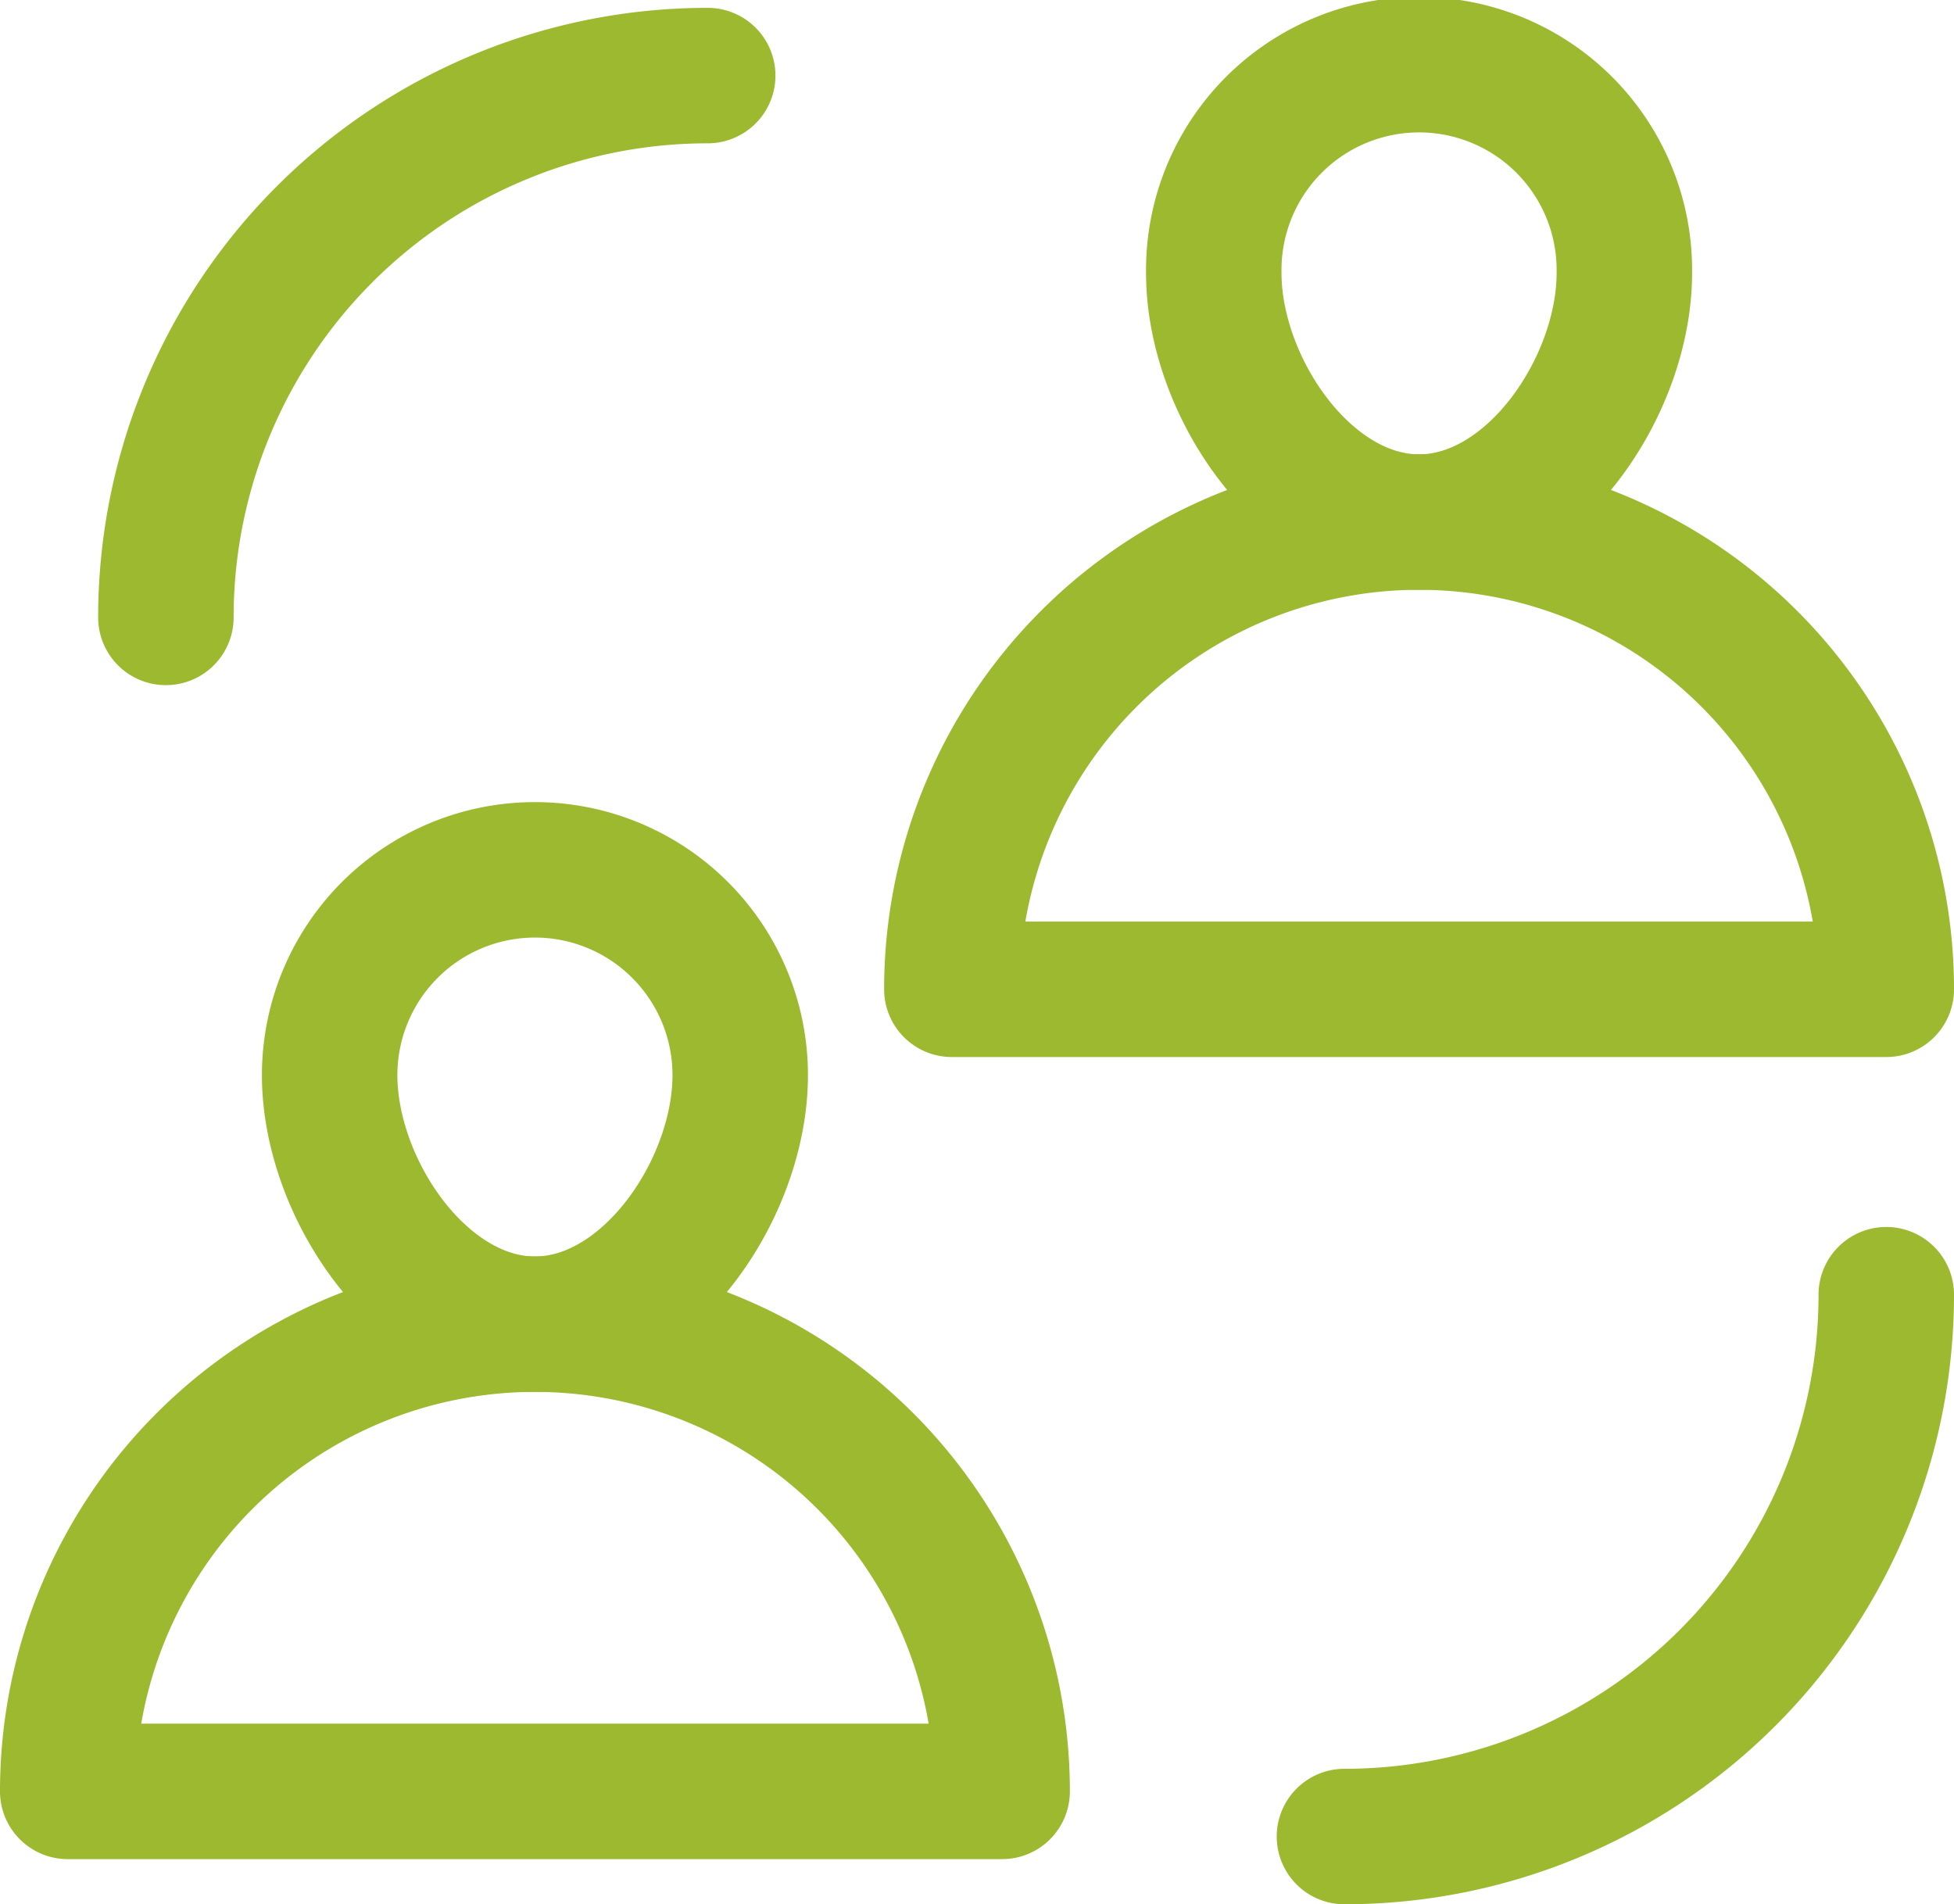
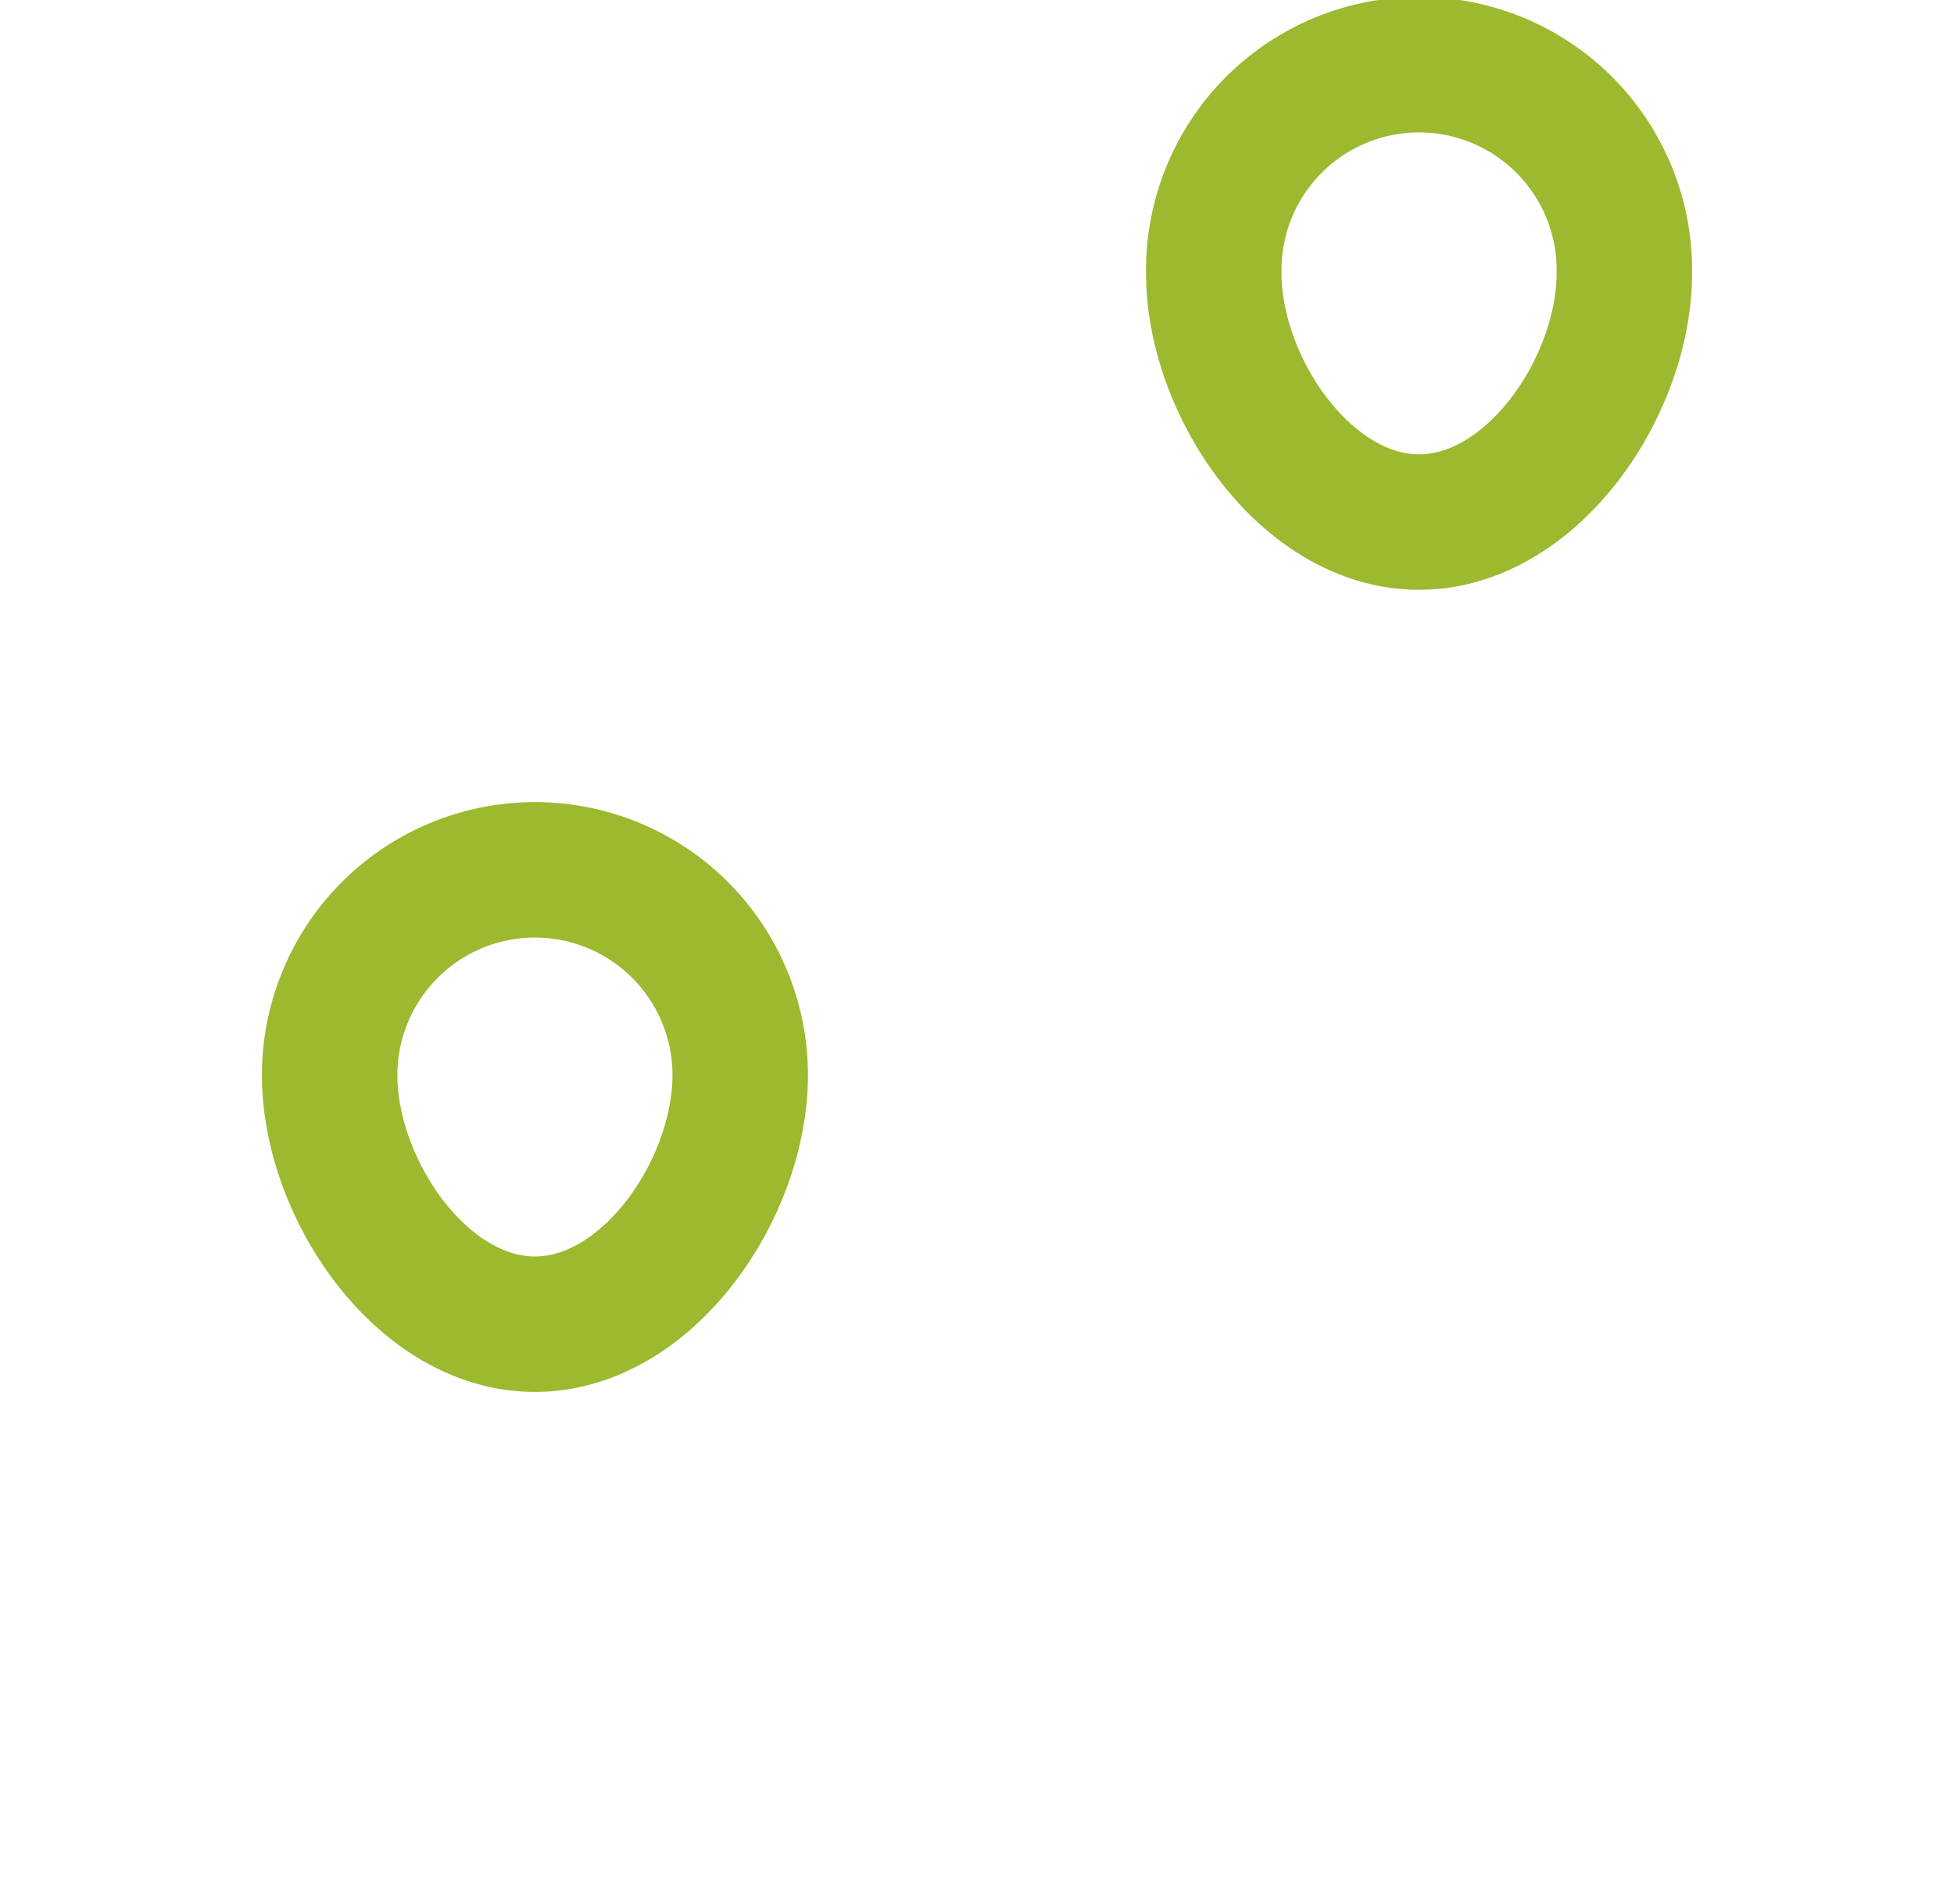
<svg xmlns="http://www.w3.org/2000/svg" width="43.276" height="42.174" viewBox="0 0 43.276 42.174">
  <defs>
    <style>.a{fill:none;stroke:#9cb92f;stroke-linecap:round;stroke-linejoin:round;stroke-miterlimit:10;stroke-width:3px;}</style>
  </defs>
  <g transform="translate(-0.5 -0.5)">
    <g transform="translate(2 19.764)">
-       <path class="a" d="M2,50H22.695A10.347,10.347,0,0,0,2,50Z" transform="translate(-2 -29.59)" />
      <path class="a" d="M12.347,39.653c2.509,0,4.547-3.008,4.547-5.516a4.546,4.546,0,1,0-9.093,0c0,2.508,2.038,5.516,4.546,5.516Z" transform="translate(-2 -29.59)" />
    </g>
    <g transform="translate(21.581 2)">
-       <path class="a" d="M29.305,22.41H50a10.347,10.347,0,1,0-20.695,0Z" transform="translate(-29.305 -2)" />
      <path class="a" d="M39.653,12.062c2.508,0,4.546-3.007,4.546-5.515a4.547,4.547,0,1,0-9.093,0C35.106,9.056,37.144,12.062,39.653,12.062Z" transform="translate(-29.305 -2)" />
    </g>
    <g transform="translate(1.174 1.174)">
-       <path class="a" d="M7.174,19.174a12,12,0,0,1,12-12" transform="translate(-4.174 -6.174)" />
-       <path class="a" d="M38,26A12,12,0,0,1,26,38" transform="translate(3.102 2)" />
-     </g>
+       </g>
  </g>
</svg>